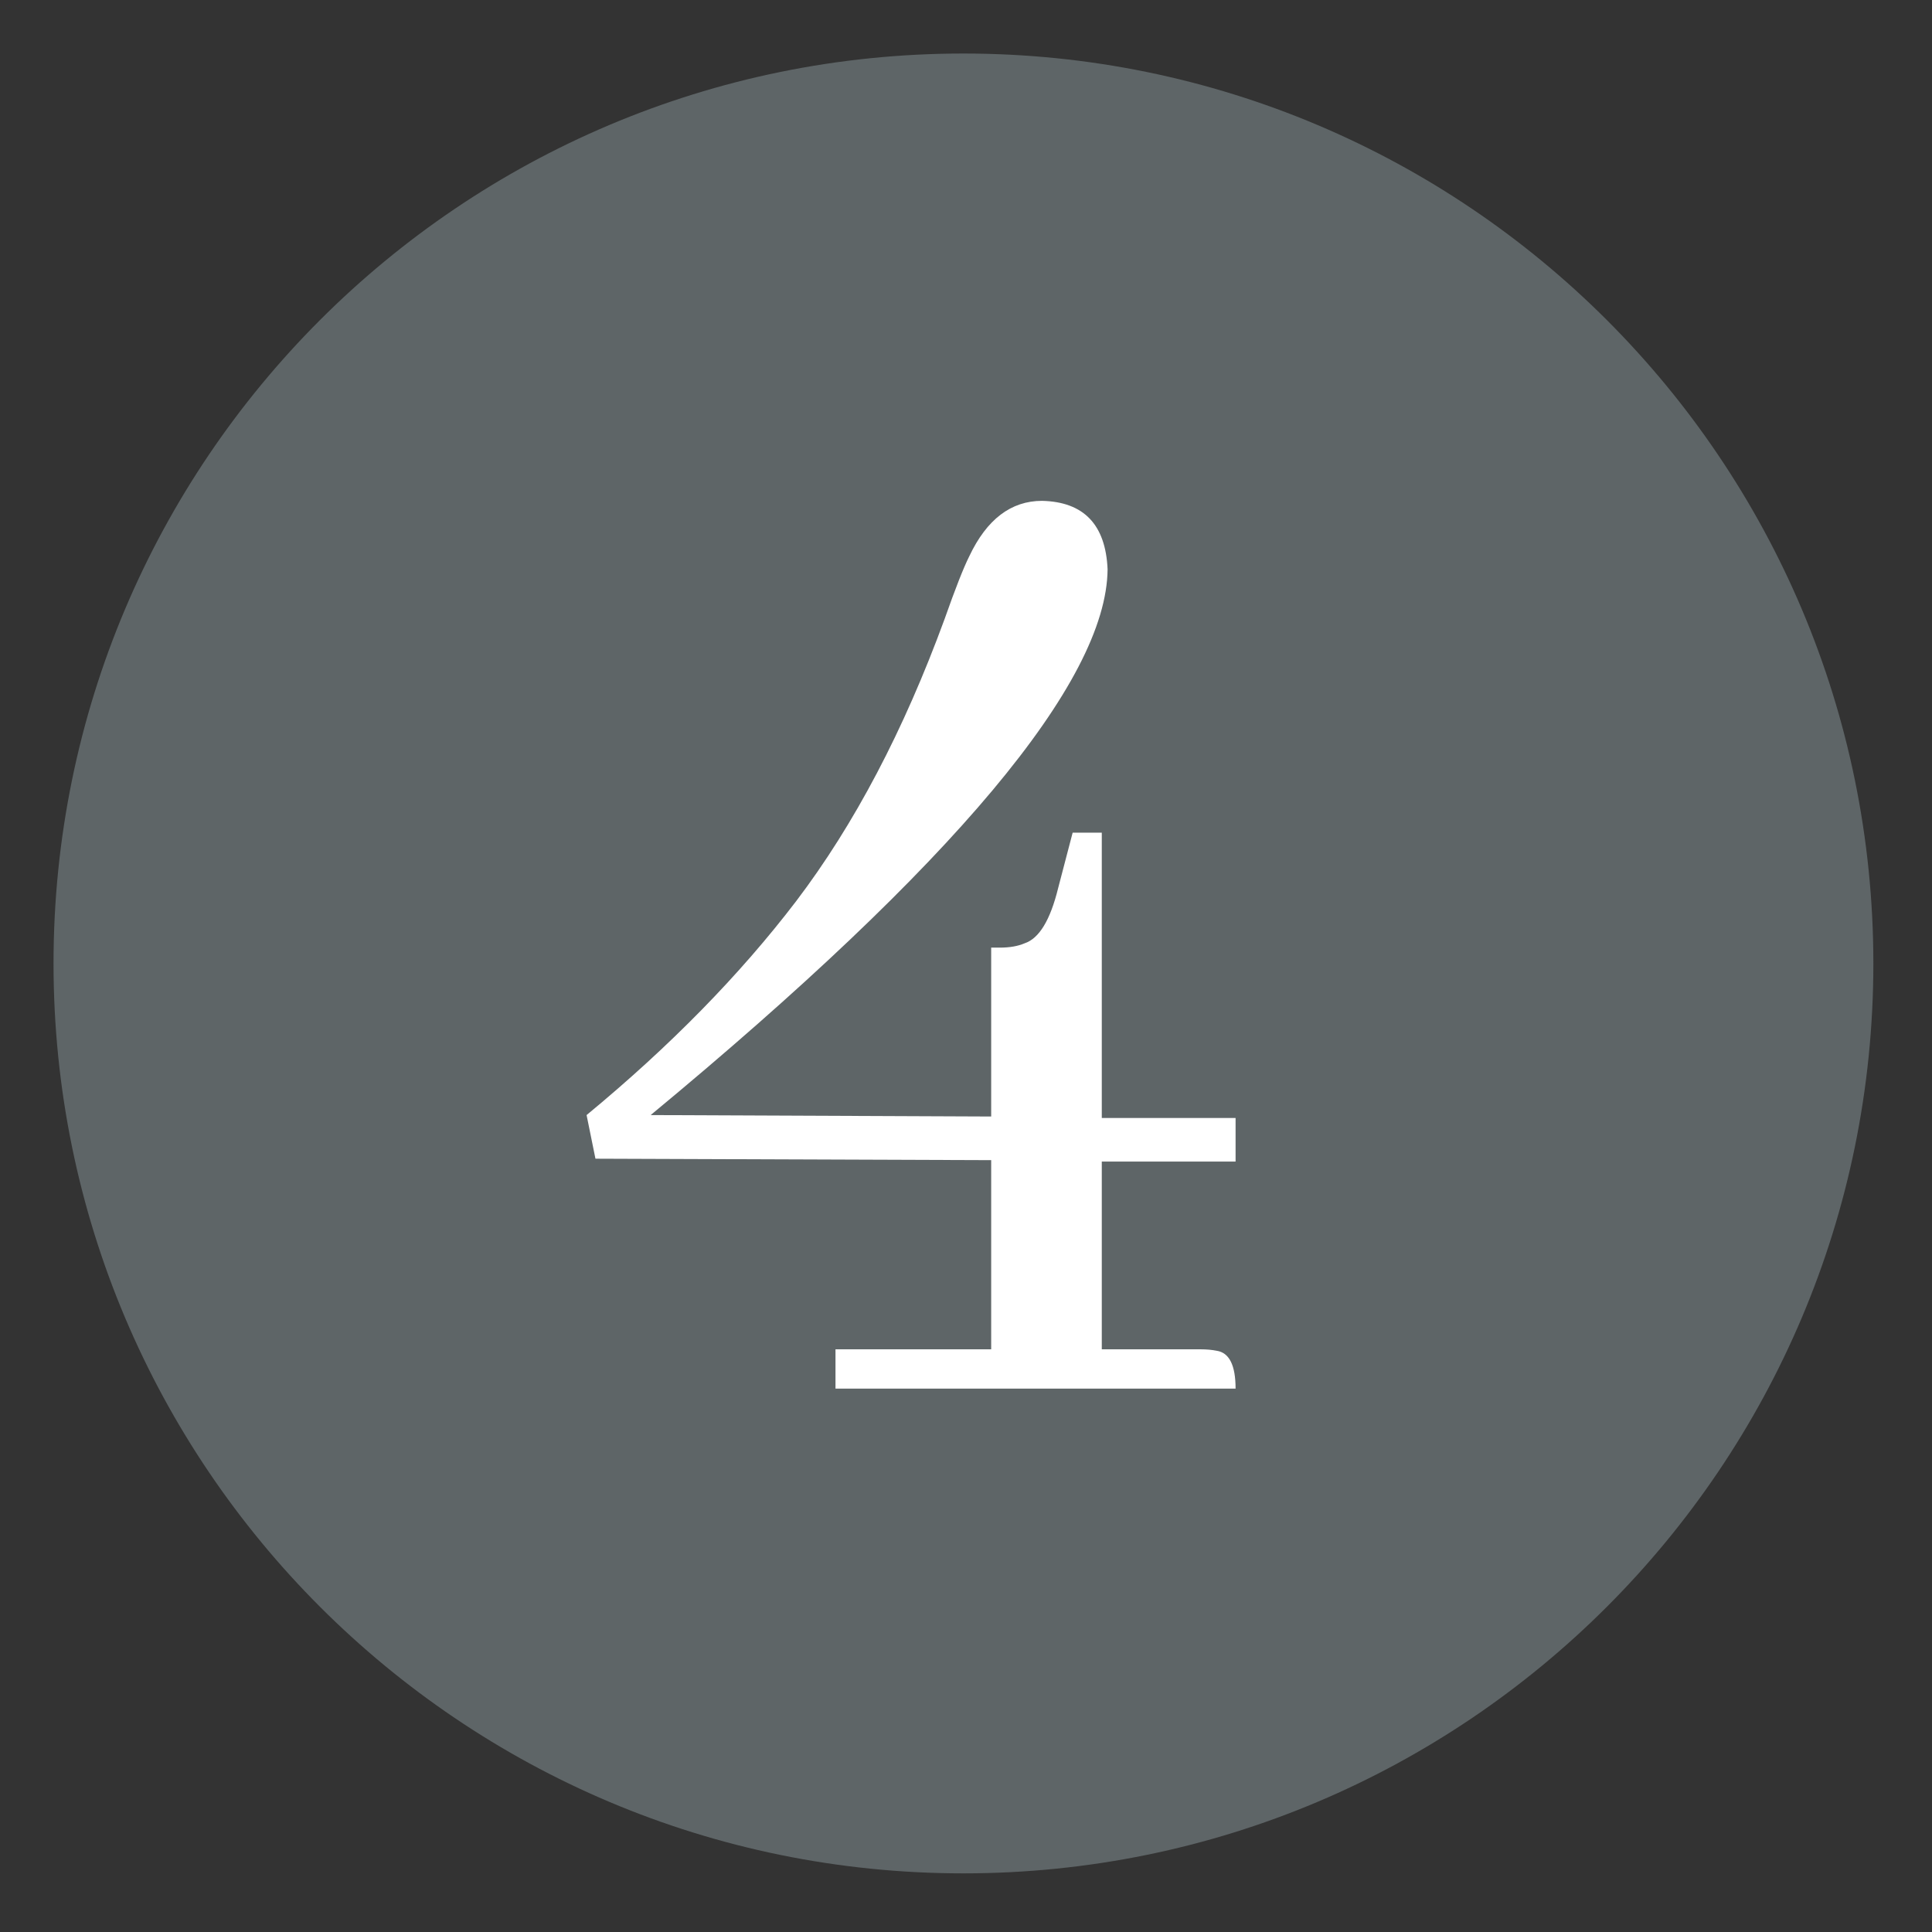
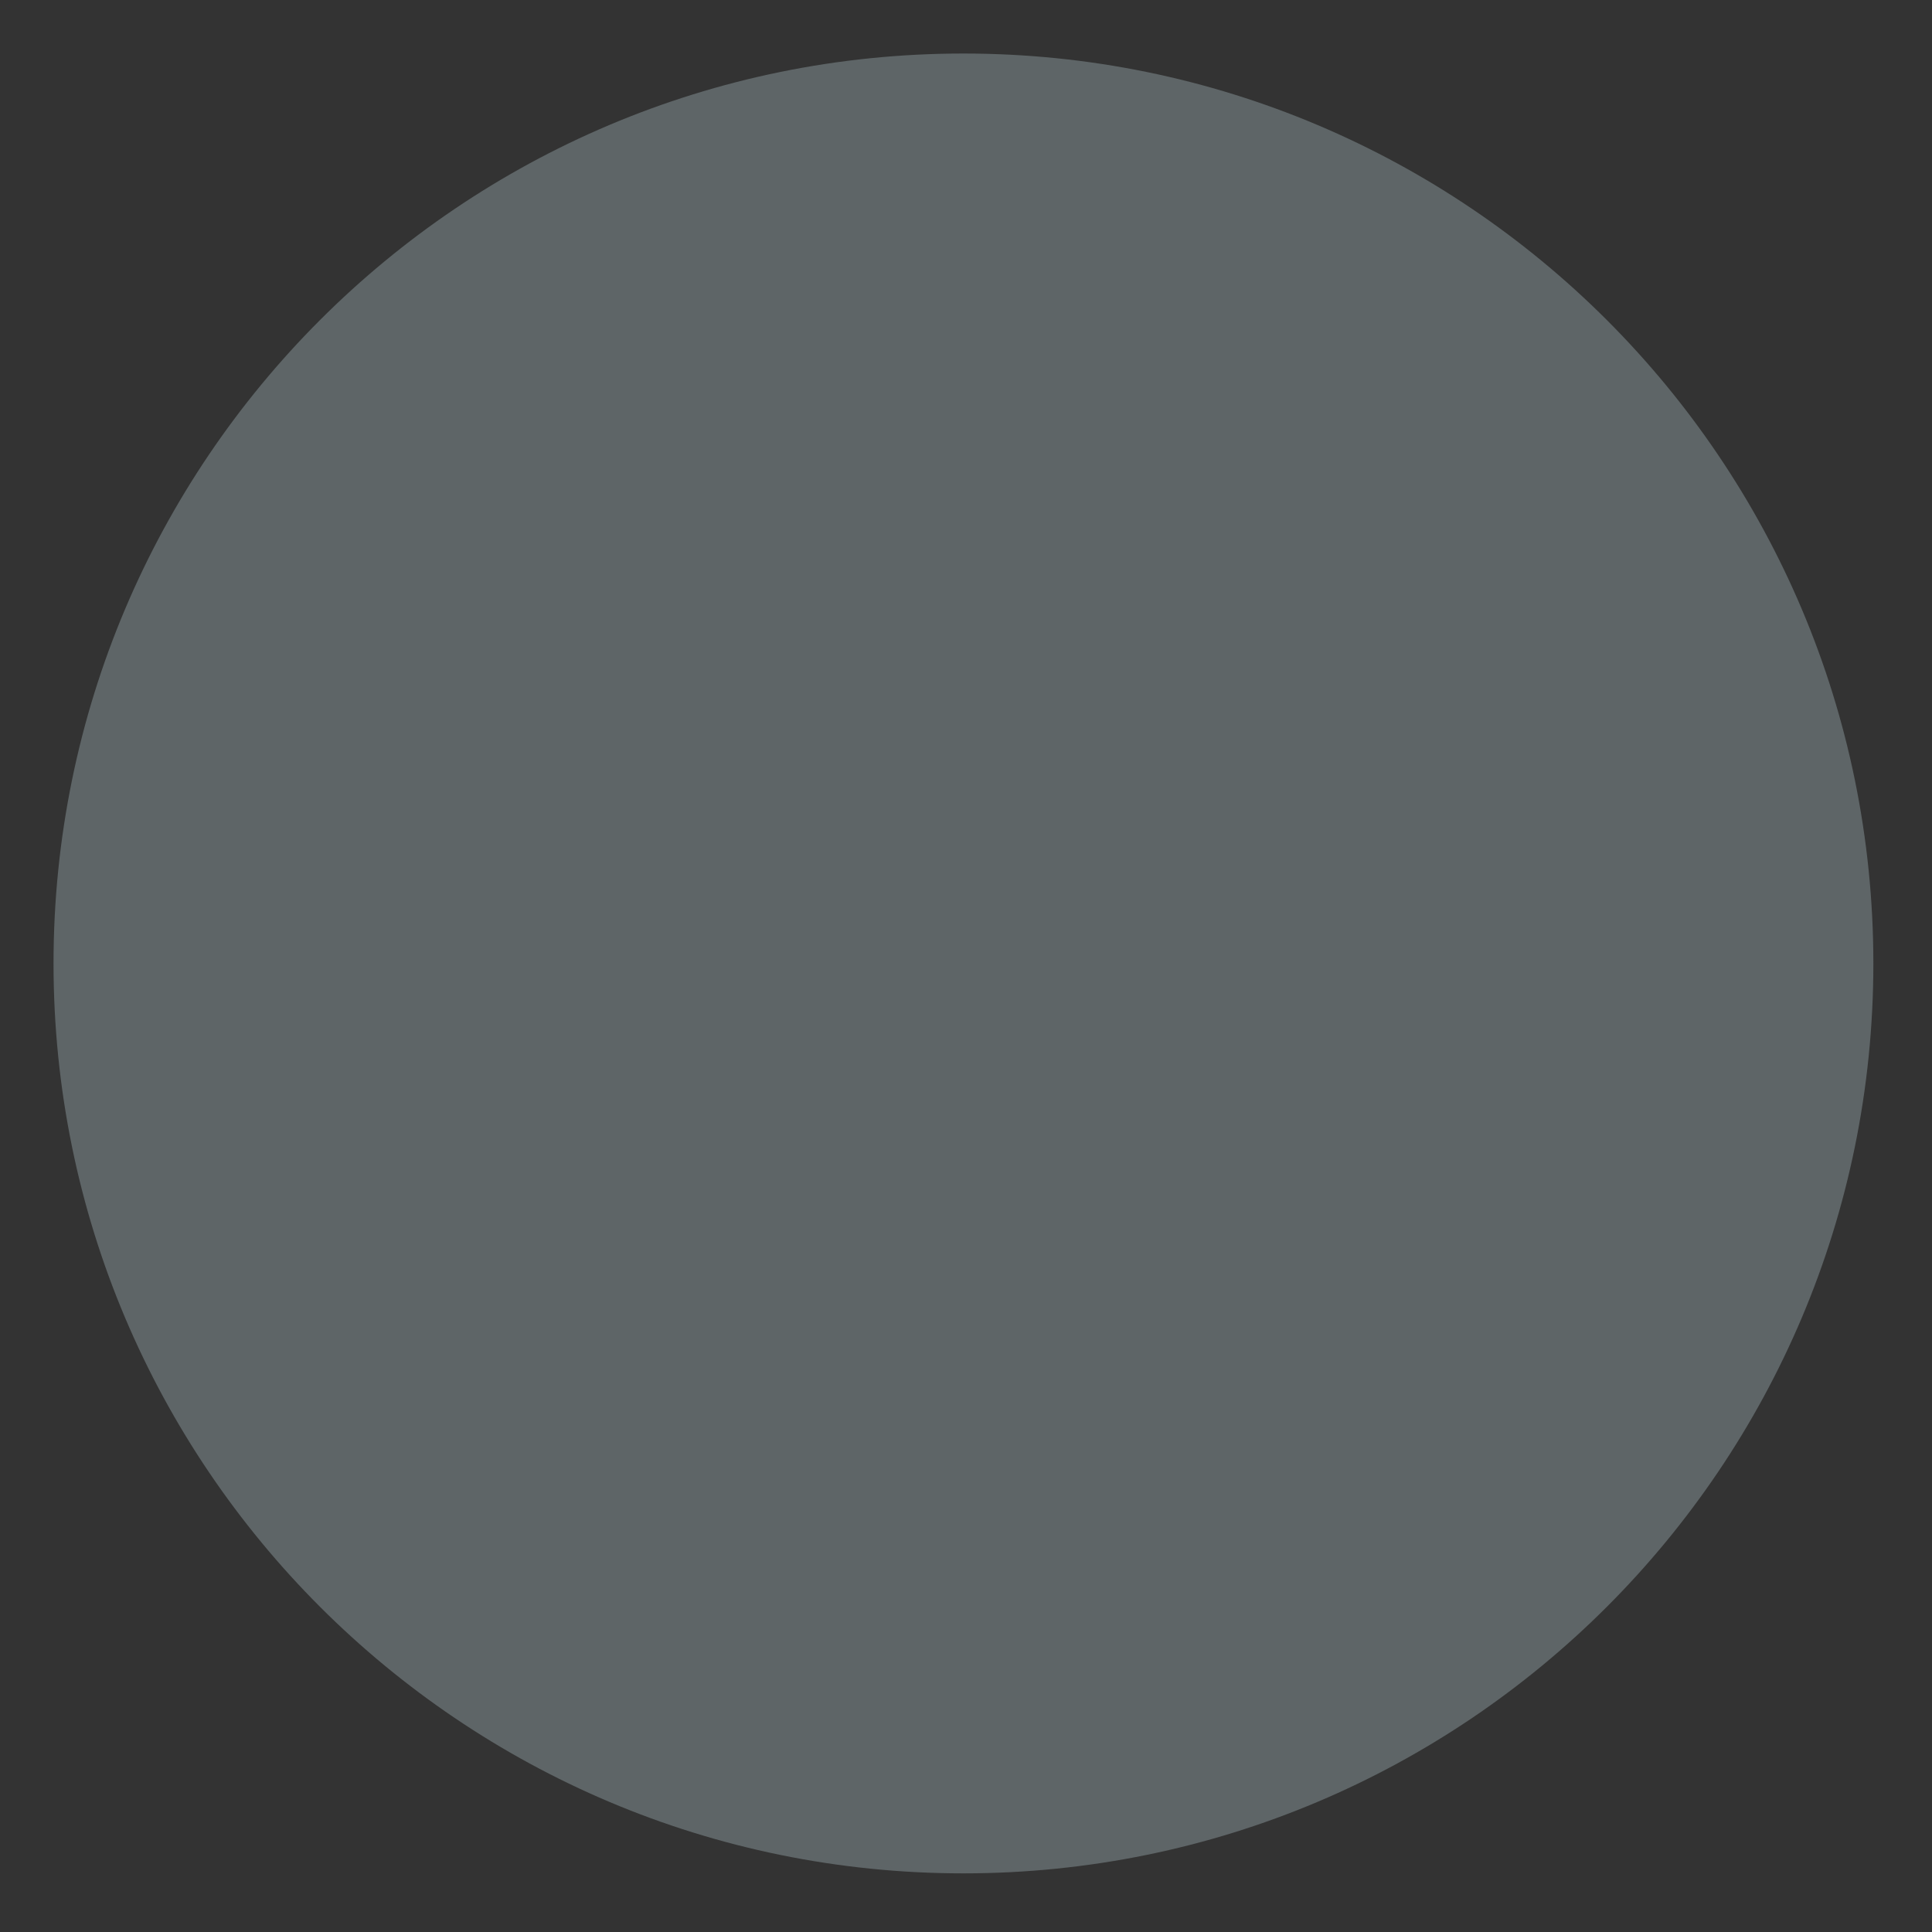
<svg xmlns="http://www.w3.org/2000/svg" width="250" zoomAndPan="magnify" viewBox="0 0 187.5 187.5" height="250" preserveAspectRatio="xMidYMid meet" version="1.2">
  <rect x="0" y="0" width="187.5" height="187.5" fill="#333333" stroke="none" />
  <defs>
    <clipPath id="ecf1ebb37b">
      <path d="M 5.195 5.195 L 181.809 5.195 L 181.809 181.809 L 5.195 181.809 Z M 5.195 5.195 " />
    </clipPath>
    <clipPath id="8b0ac93269">
      <path d="M 93.5 5.195 C 44.73 5.195 5.195 44.73 5.195 93.5 C 5.195 142.27 44.73 181.809 93.5 181.809 C 142.27 181.809 181.809 142.27 181.809 93.5 C 181.809 44.73 142.27 5.195 93.5 5.195 Z M 93.5 5.195 " />
    </clipPath>
  </defs>
  <g id="9e4b482085">
    <g clip-rule="nonzero" clip-path="url(#ecf1ebb37b)">
      <g clip-rule="nonzero" clip-path="url(#8b0ac93269)">
        <path style=" stroke:none;fill-rule:nonzero;fill:#5e6567;fill-opacity:1;" d="M 5.195 5.195 L 181.809 5.195 L 181.809 181.809 L 5.195 181.809 Z M 5.195 5.195 " />
      </g>
    </g>
    <g style="fill:#ffffff;fill-opacity:1;">
      <g transform="translate(55.522, 124.873)">
-         <path style="stroke:none" d="M 64.391 9.891 C 64.391 7.629 63.781 6.406 62.562 6.219 C 62.094 6.125 61.57 6.078 61 6.078 L 51.406 6.078 L 51.406 -12.141 L 64.391 -12.141 L 64.391 -16.375 L 51.406 -16.375 L 51.406 -44.062 L 48.578 -44.062 L 47.172 -38.688 C 46.41 -35.582 45.328 -33.797 43.922 -33.328 C 43.266 -33.047 42.461 -32.906 41.516 -32.906 L 40.672 -32.906 L 40.672 -16.516 L 7.625 -16.656 C 37.094 -41.039 51.875 -58.695 51.969 -69.625 C 51.781 -73.957 49.66 -76.172 45.609 -76.266 C 42.598 -76.266 40.242 -74.473 38.547 -70.891 C 37.984 -69.766 37.188 -67.738 36.156 -64.812 C 32.195 -53.988 27.395 -44.859 21.75 -37.422 C 16.289 -30.266 9.508 -23.344 1.406 -16.656 L 2.266 -12.422 L 40.672 -12.281 L 40.672 6.078 L 25.562 6.078 L 25.562 9.891 Z M 64.391 9.891 " />
-       </g>
+         </g>
    </g>
  </g>
</svg>